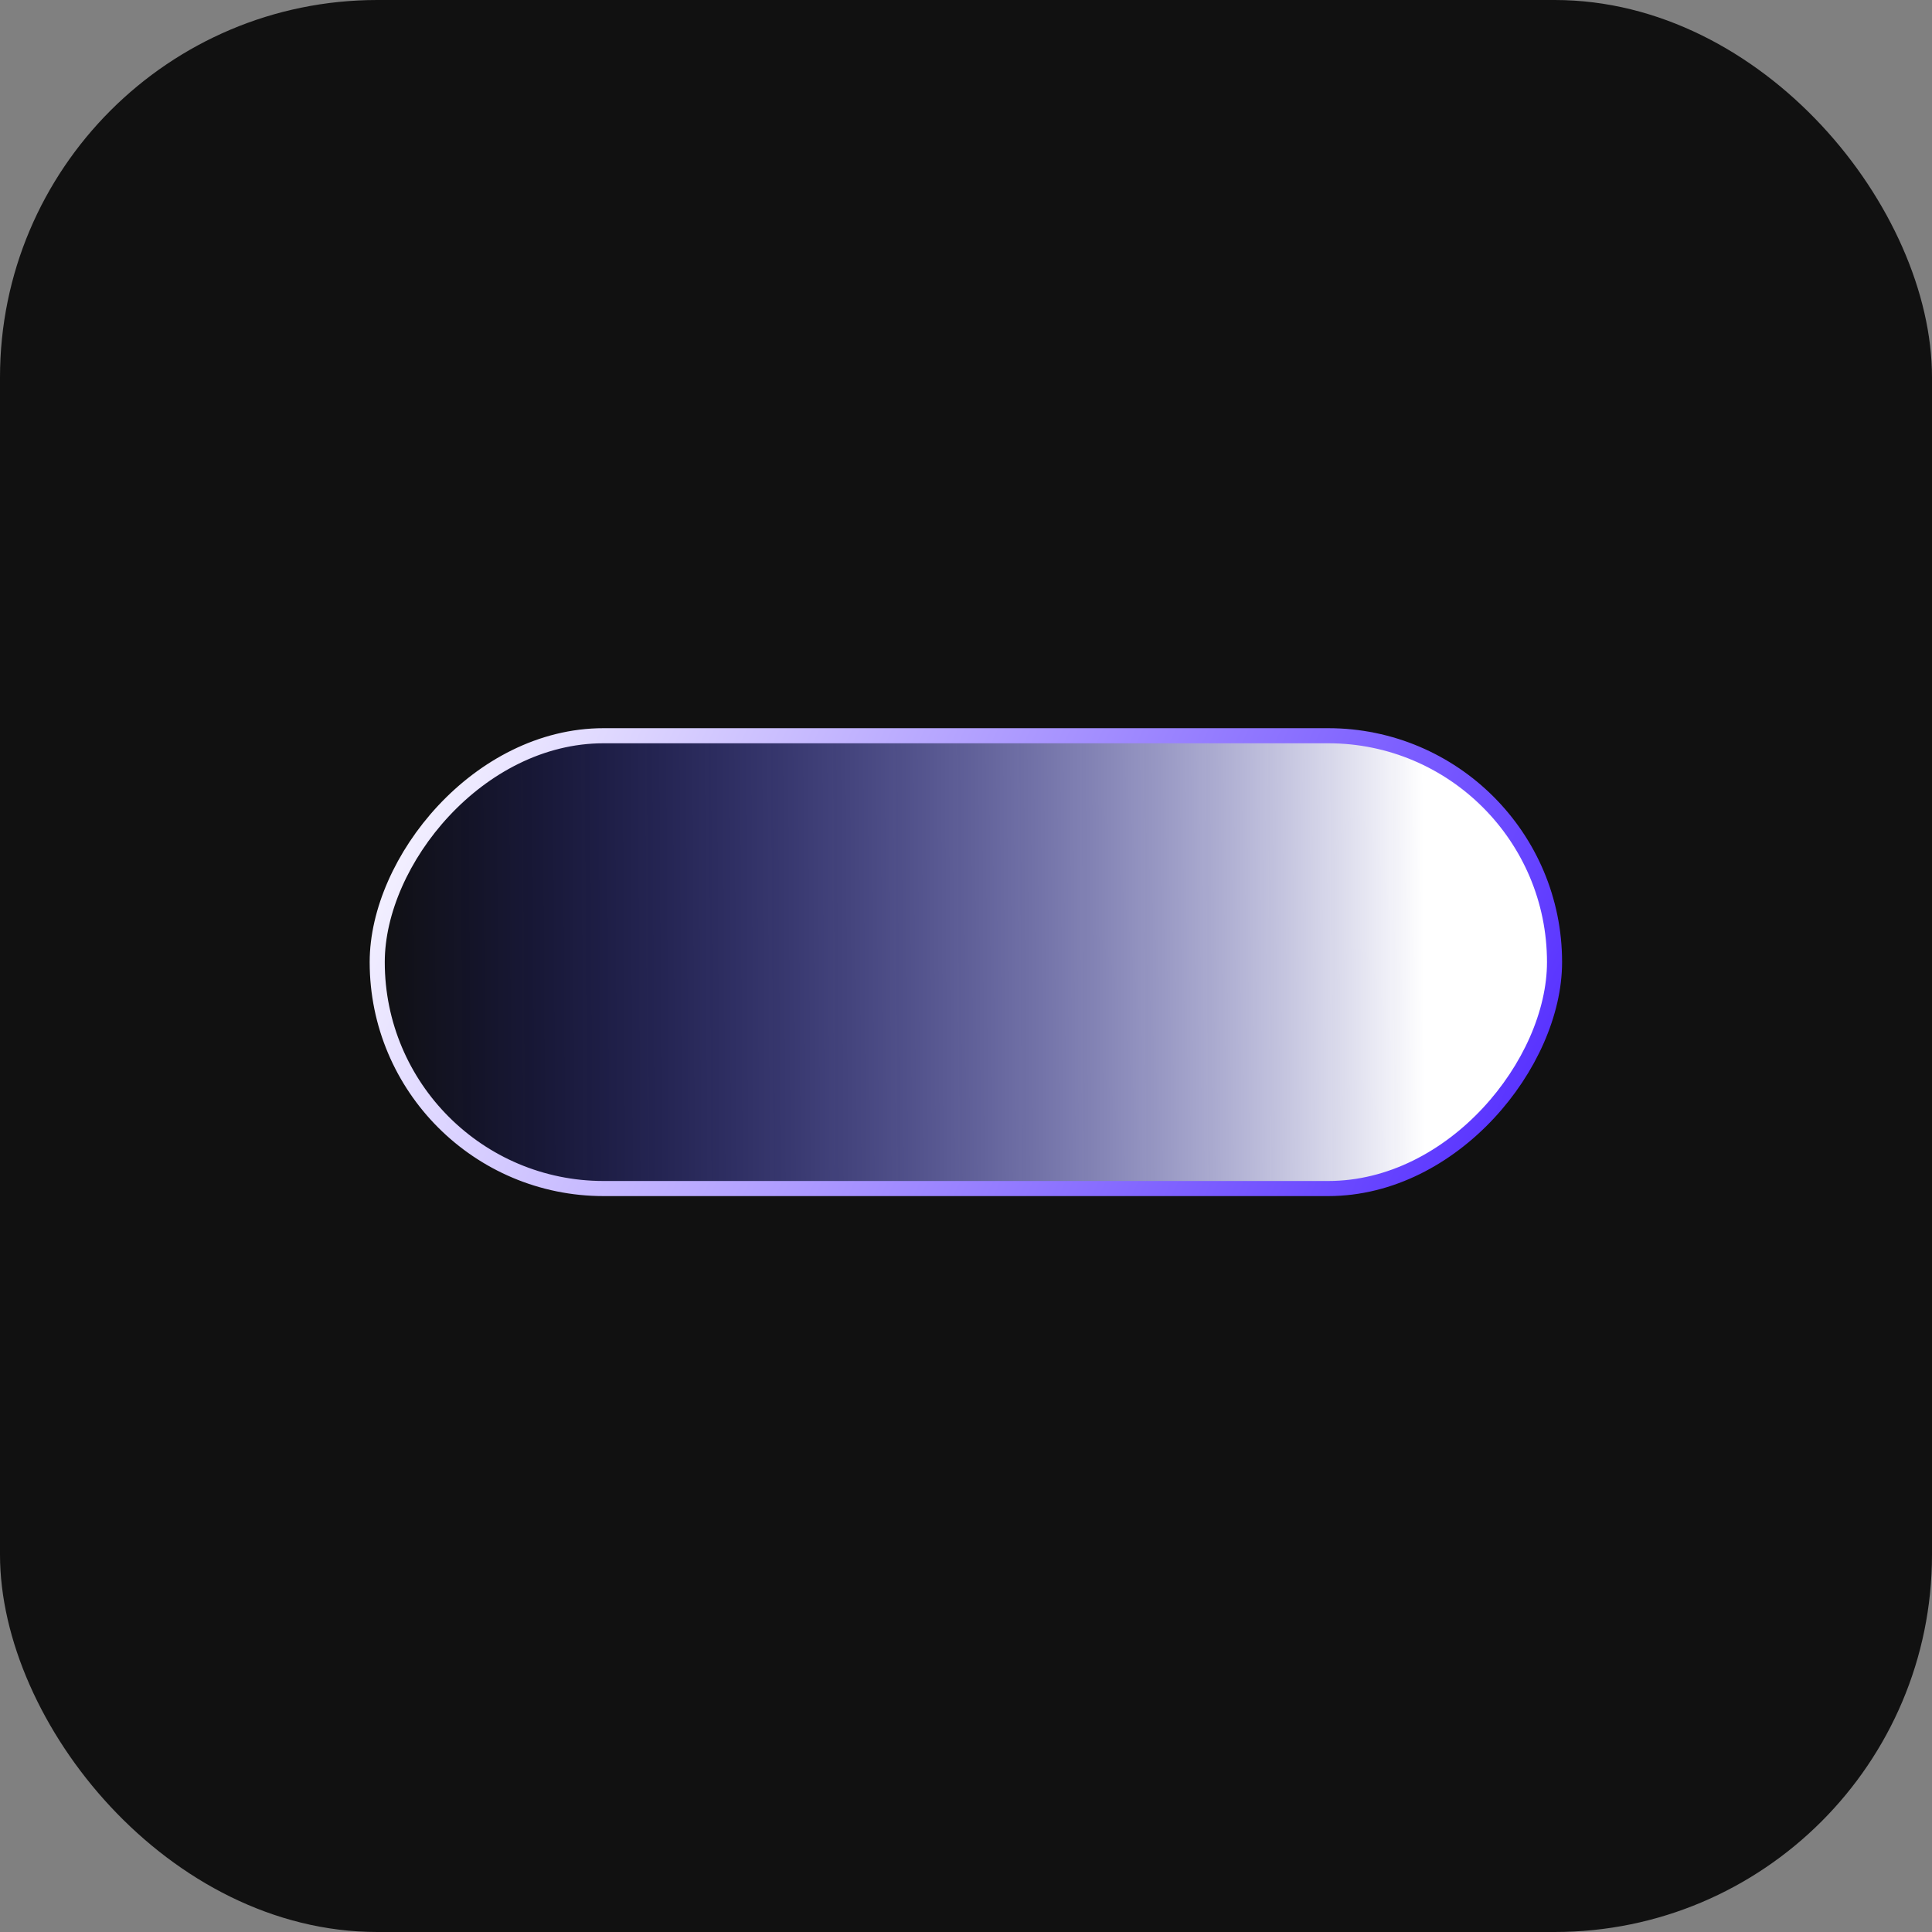
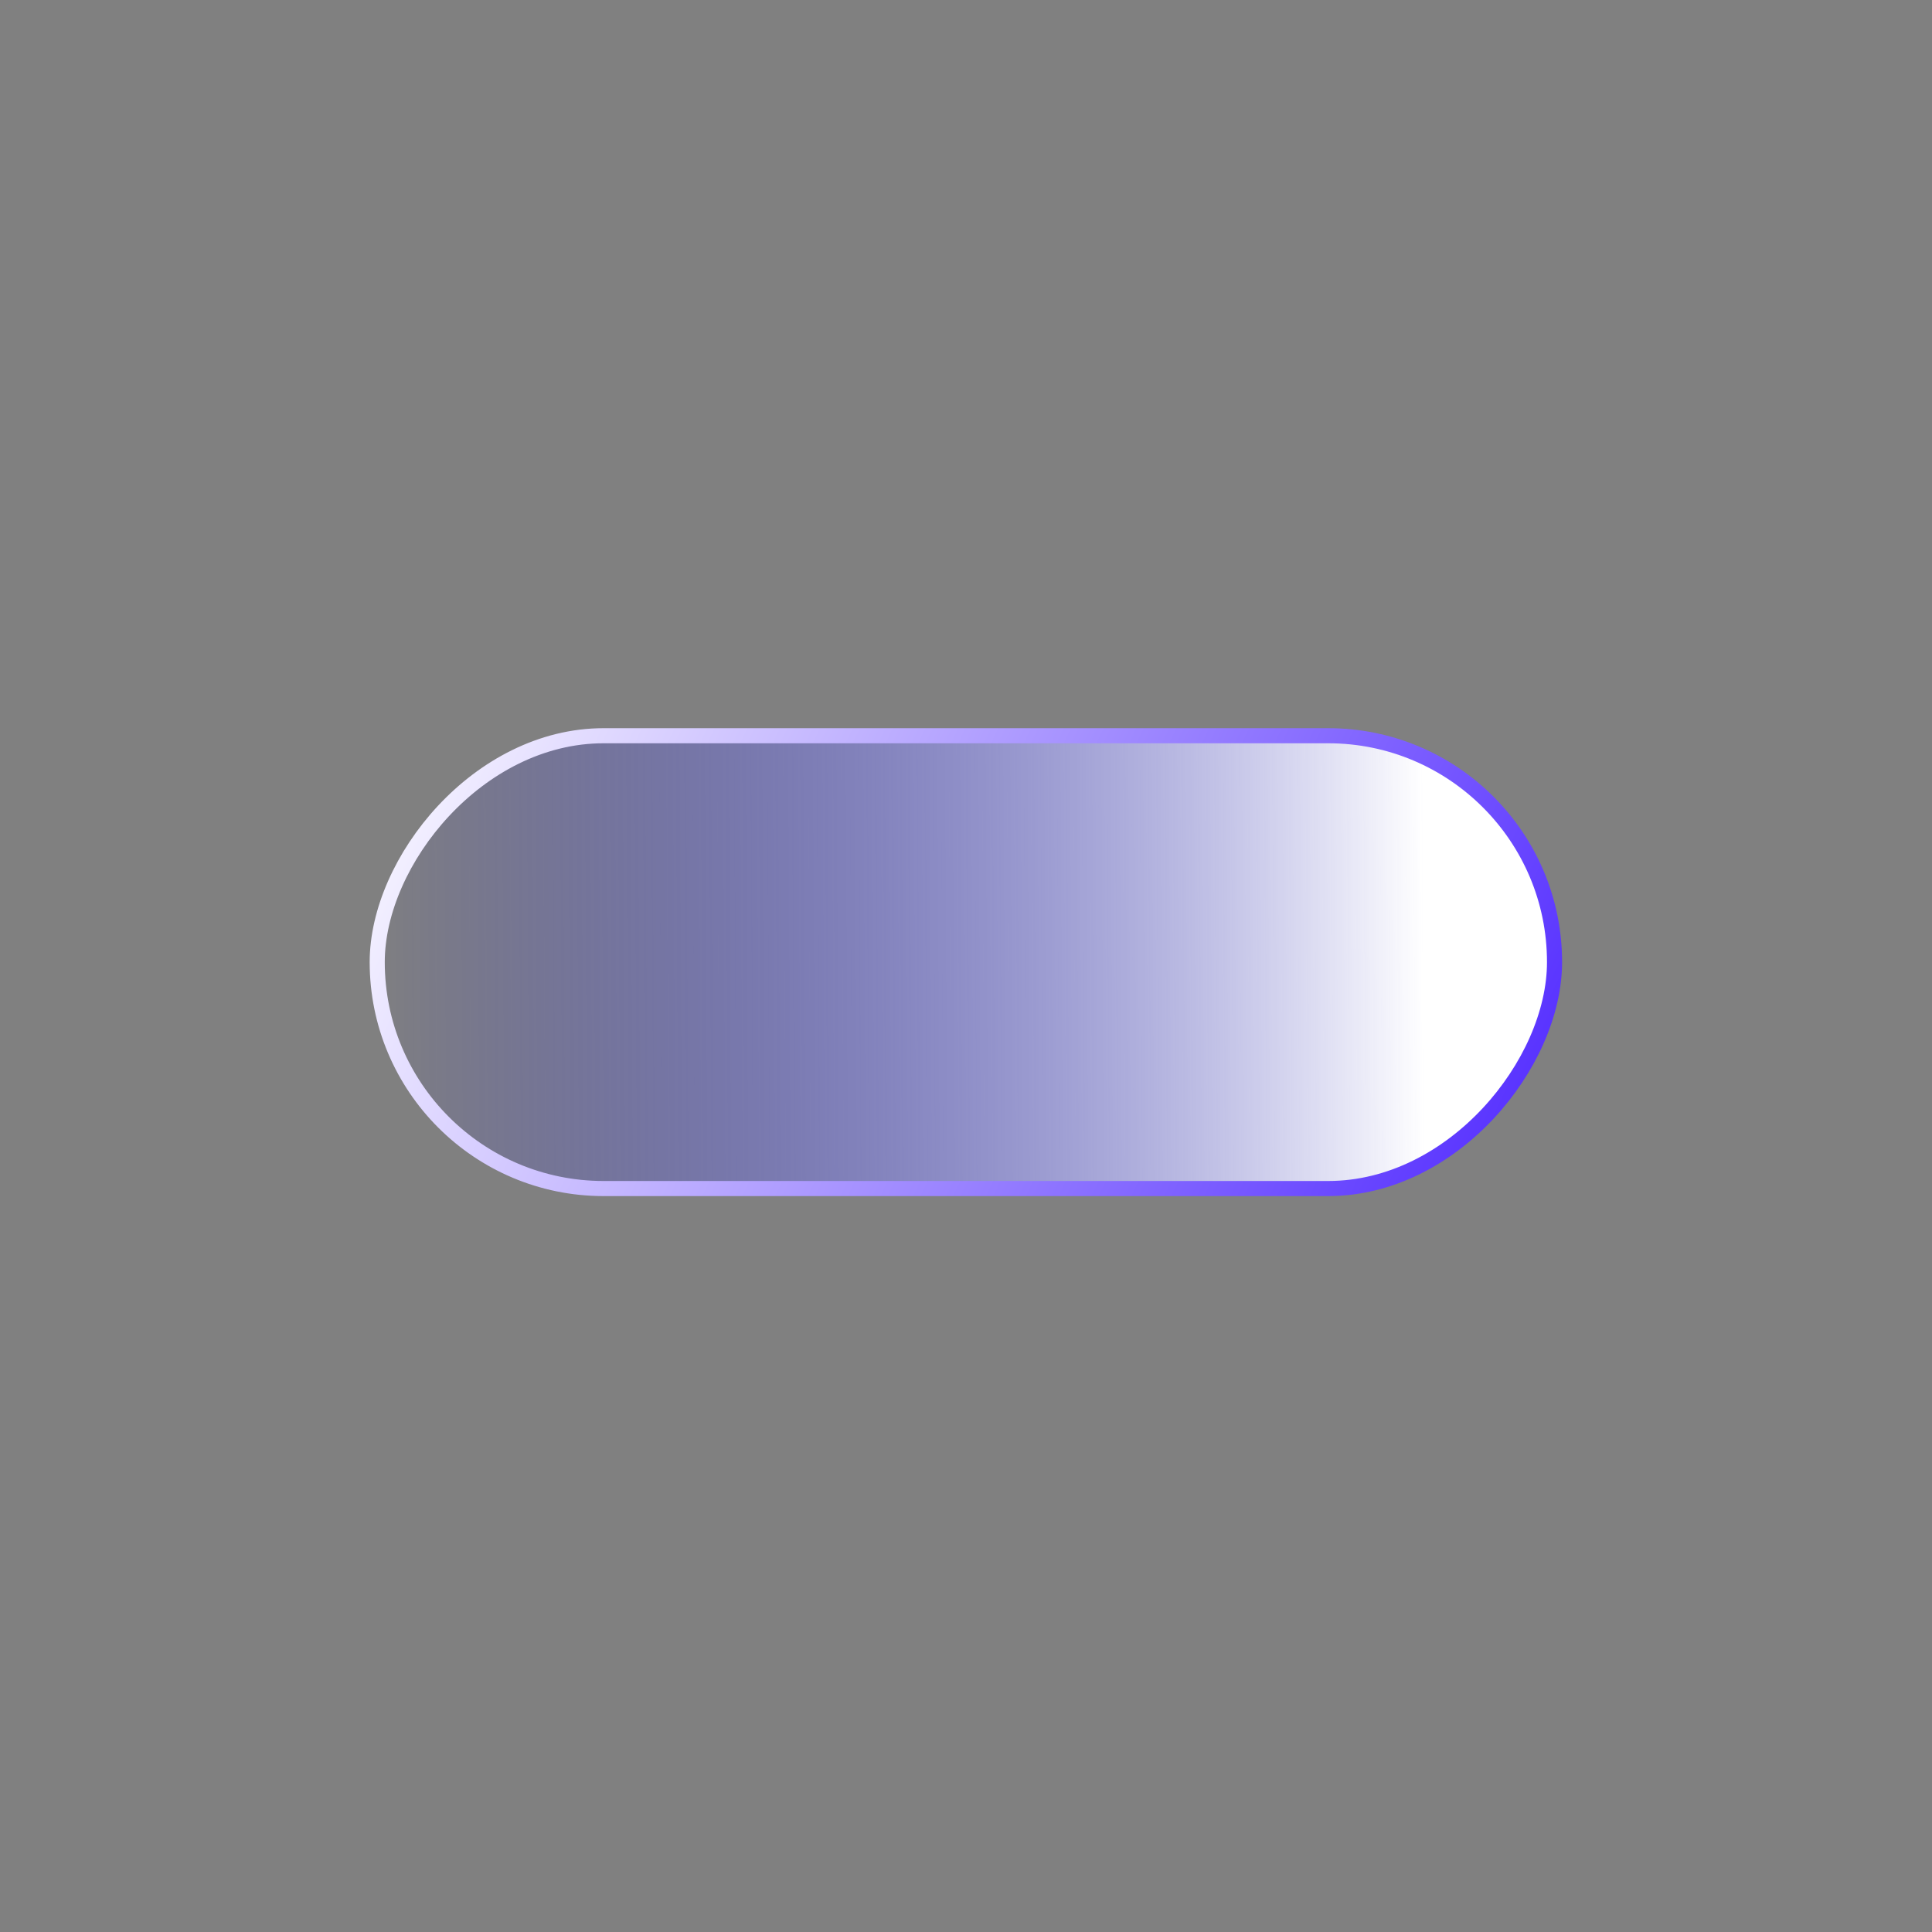
<svg xmlns="http://www.w3.org/2000/svg" width="16" height="16" viewBox="0 0 16 16" fill="none">
  <rect x="0" y="0" width="16" height="16" fill="#808080" stroke="none" />
-   <rect width="16" height="16" rx="3.125" fill="#111111" />
  <rect x="0.062" y="-0.062" width="9.75" height="3.75" rx="1.875" transform="matrix(1 8.74228e-08 8.74228e-08 -1 3.062 9.781)" fill="url(#paint0_linear_78_1063)" stroke="url(#paint1_linear_78_1063)" stroke-width="0.125" />
  <defs>
    <linearGradient id="paint0_linear_78_1063" x1="-2.7488e-10" y1="1.043" x2="8.735" y2="1.094" gradientUnits="userSpaceOnUse">
      <stop stop-color="#1919FF" stop-opacity="0" />
      <stop offset="1" stop-color="white" />
    </linearGradient>
    <linearGradient id="paint1_linear_78_1063" x1="-3.4391e-07" y1="4.001" x2="9.876" y2="-0.709" gradientUnits="userSpaceOnUse">
      <stop stop-color="white" />
      <stop offset="1" stop-color="#4A21FF" />
    </linearGradient>
  </defs>
</svg>